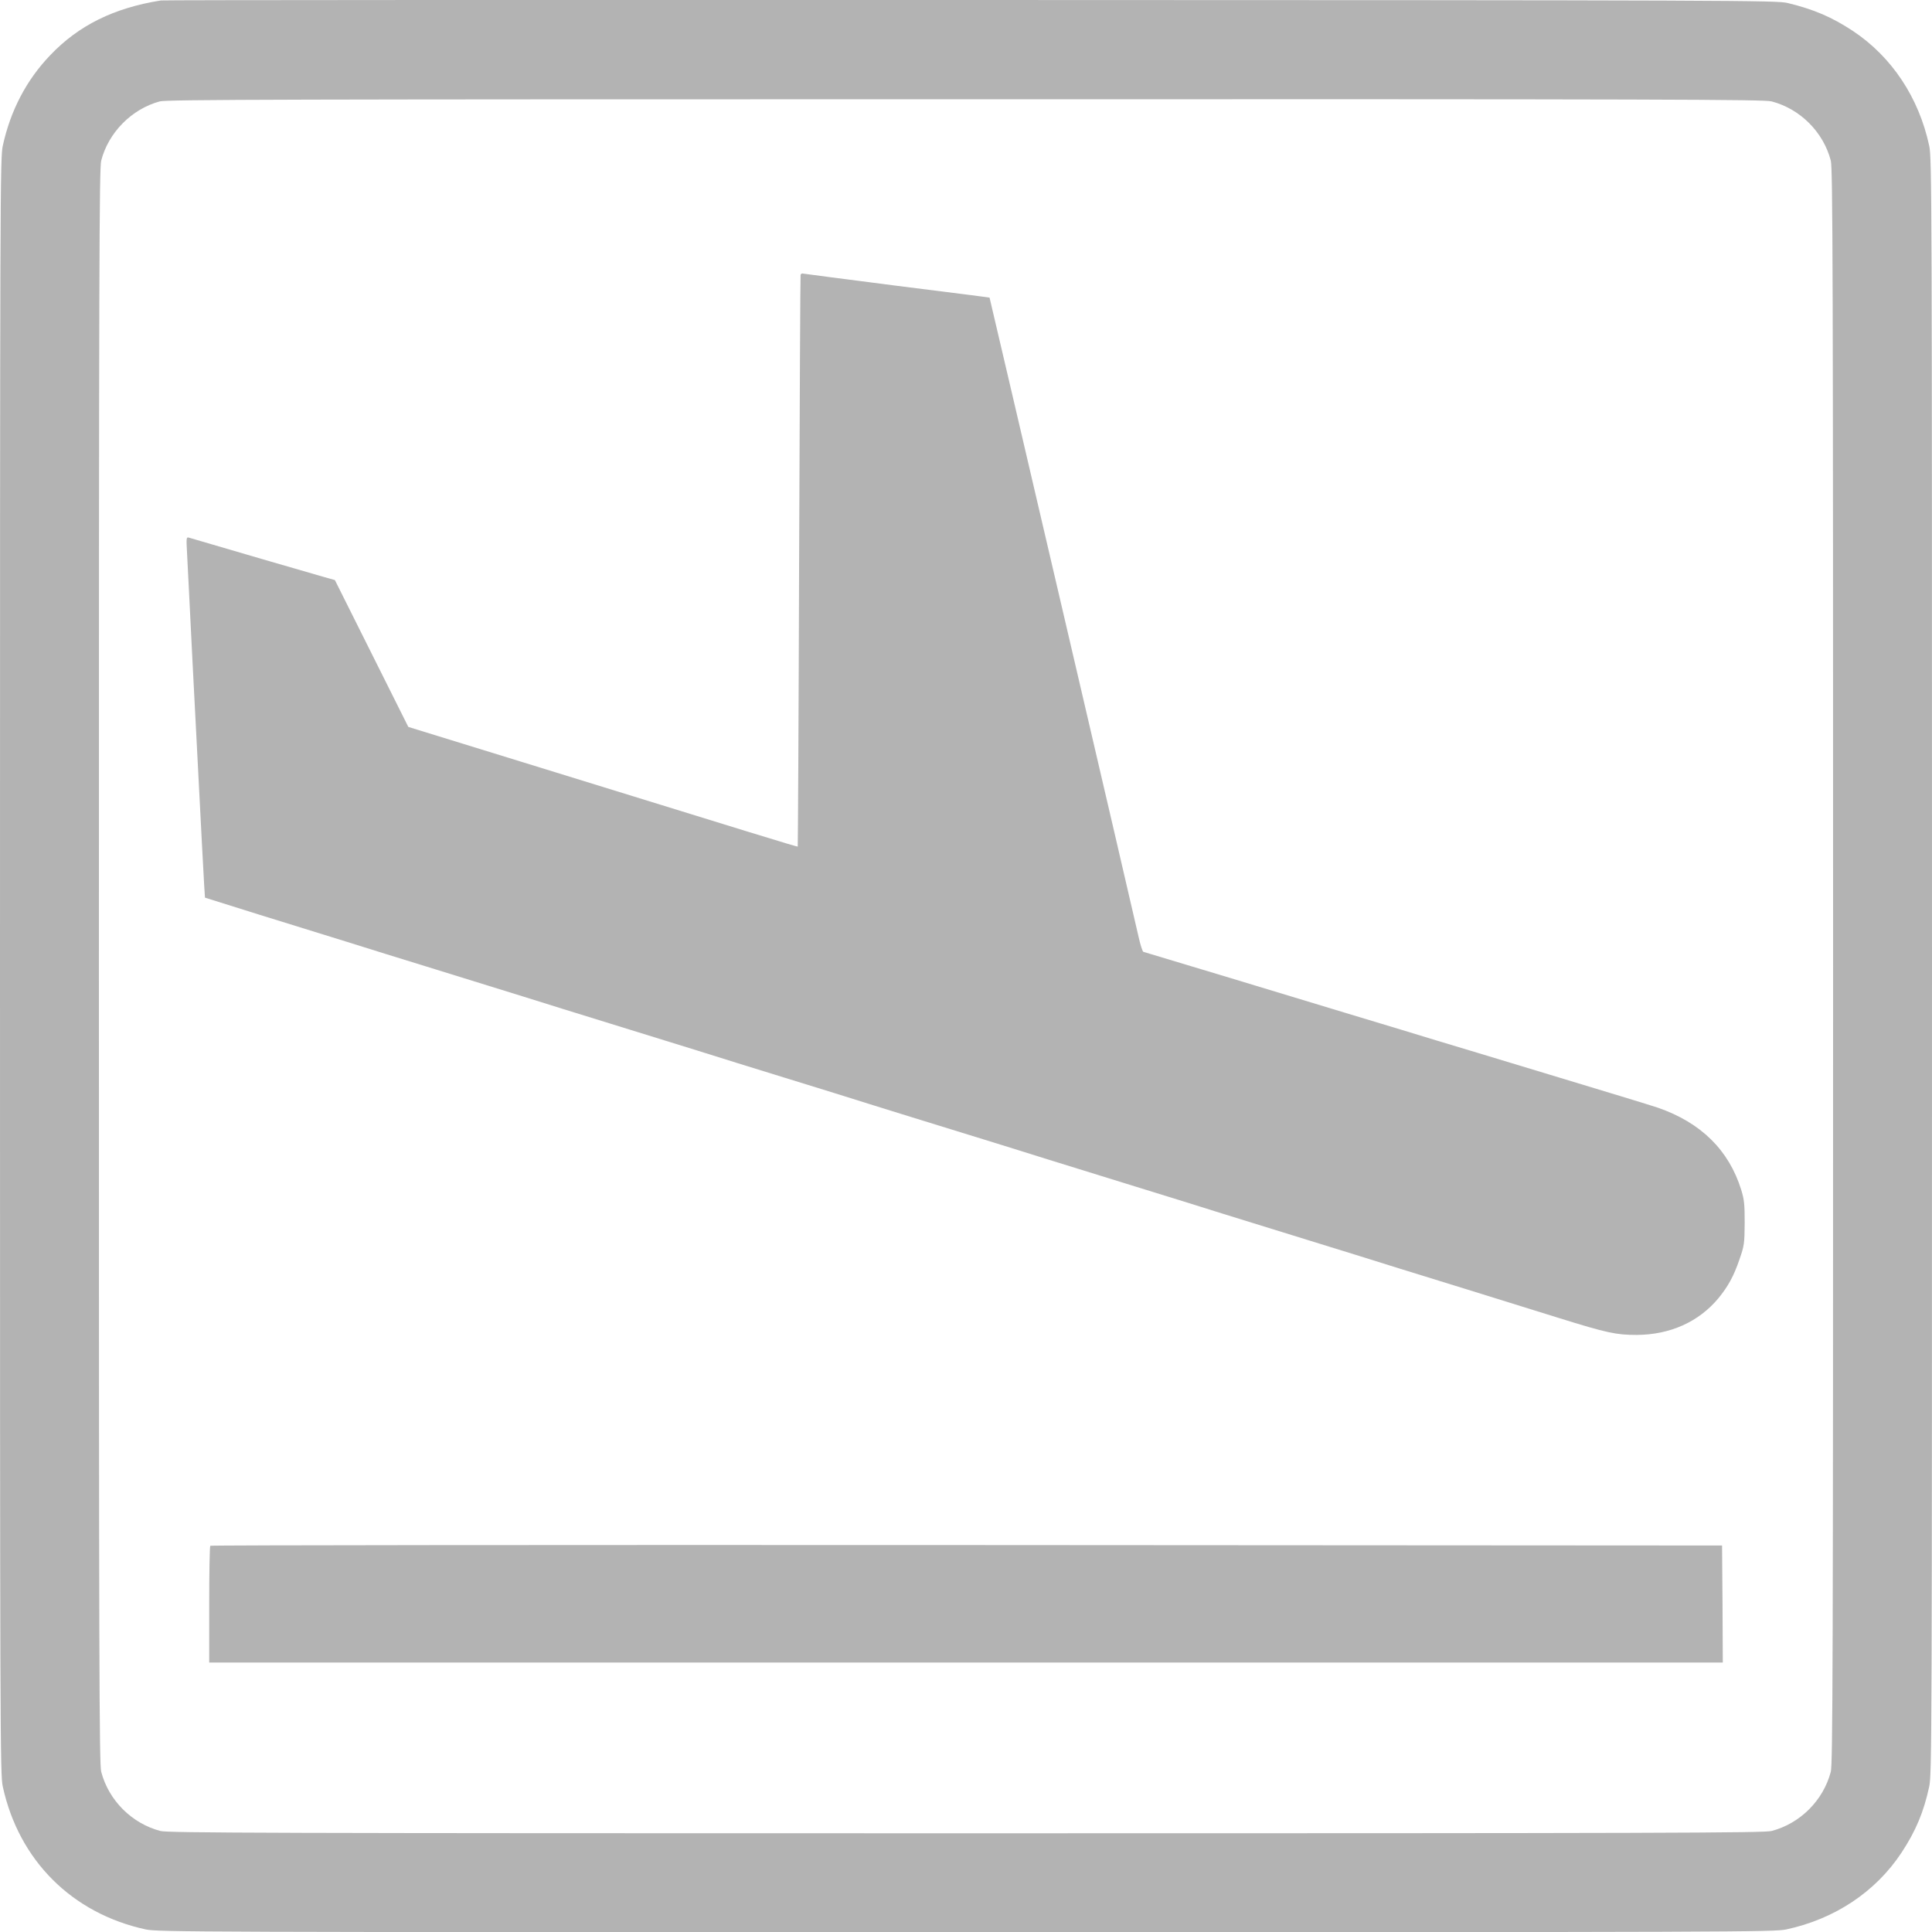
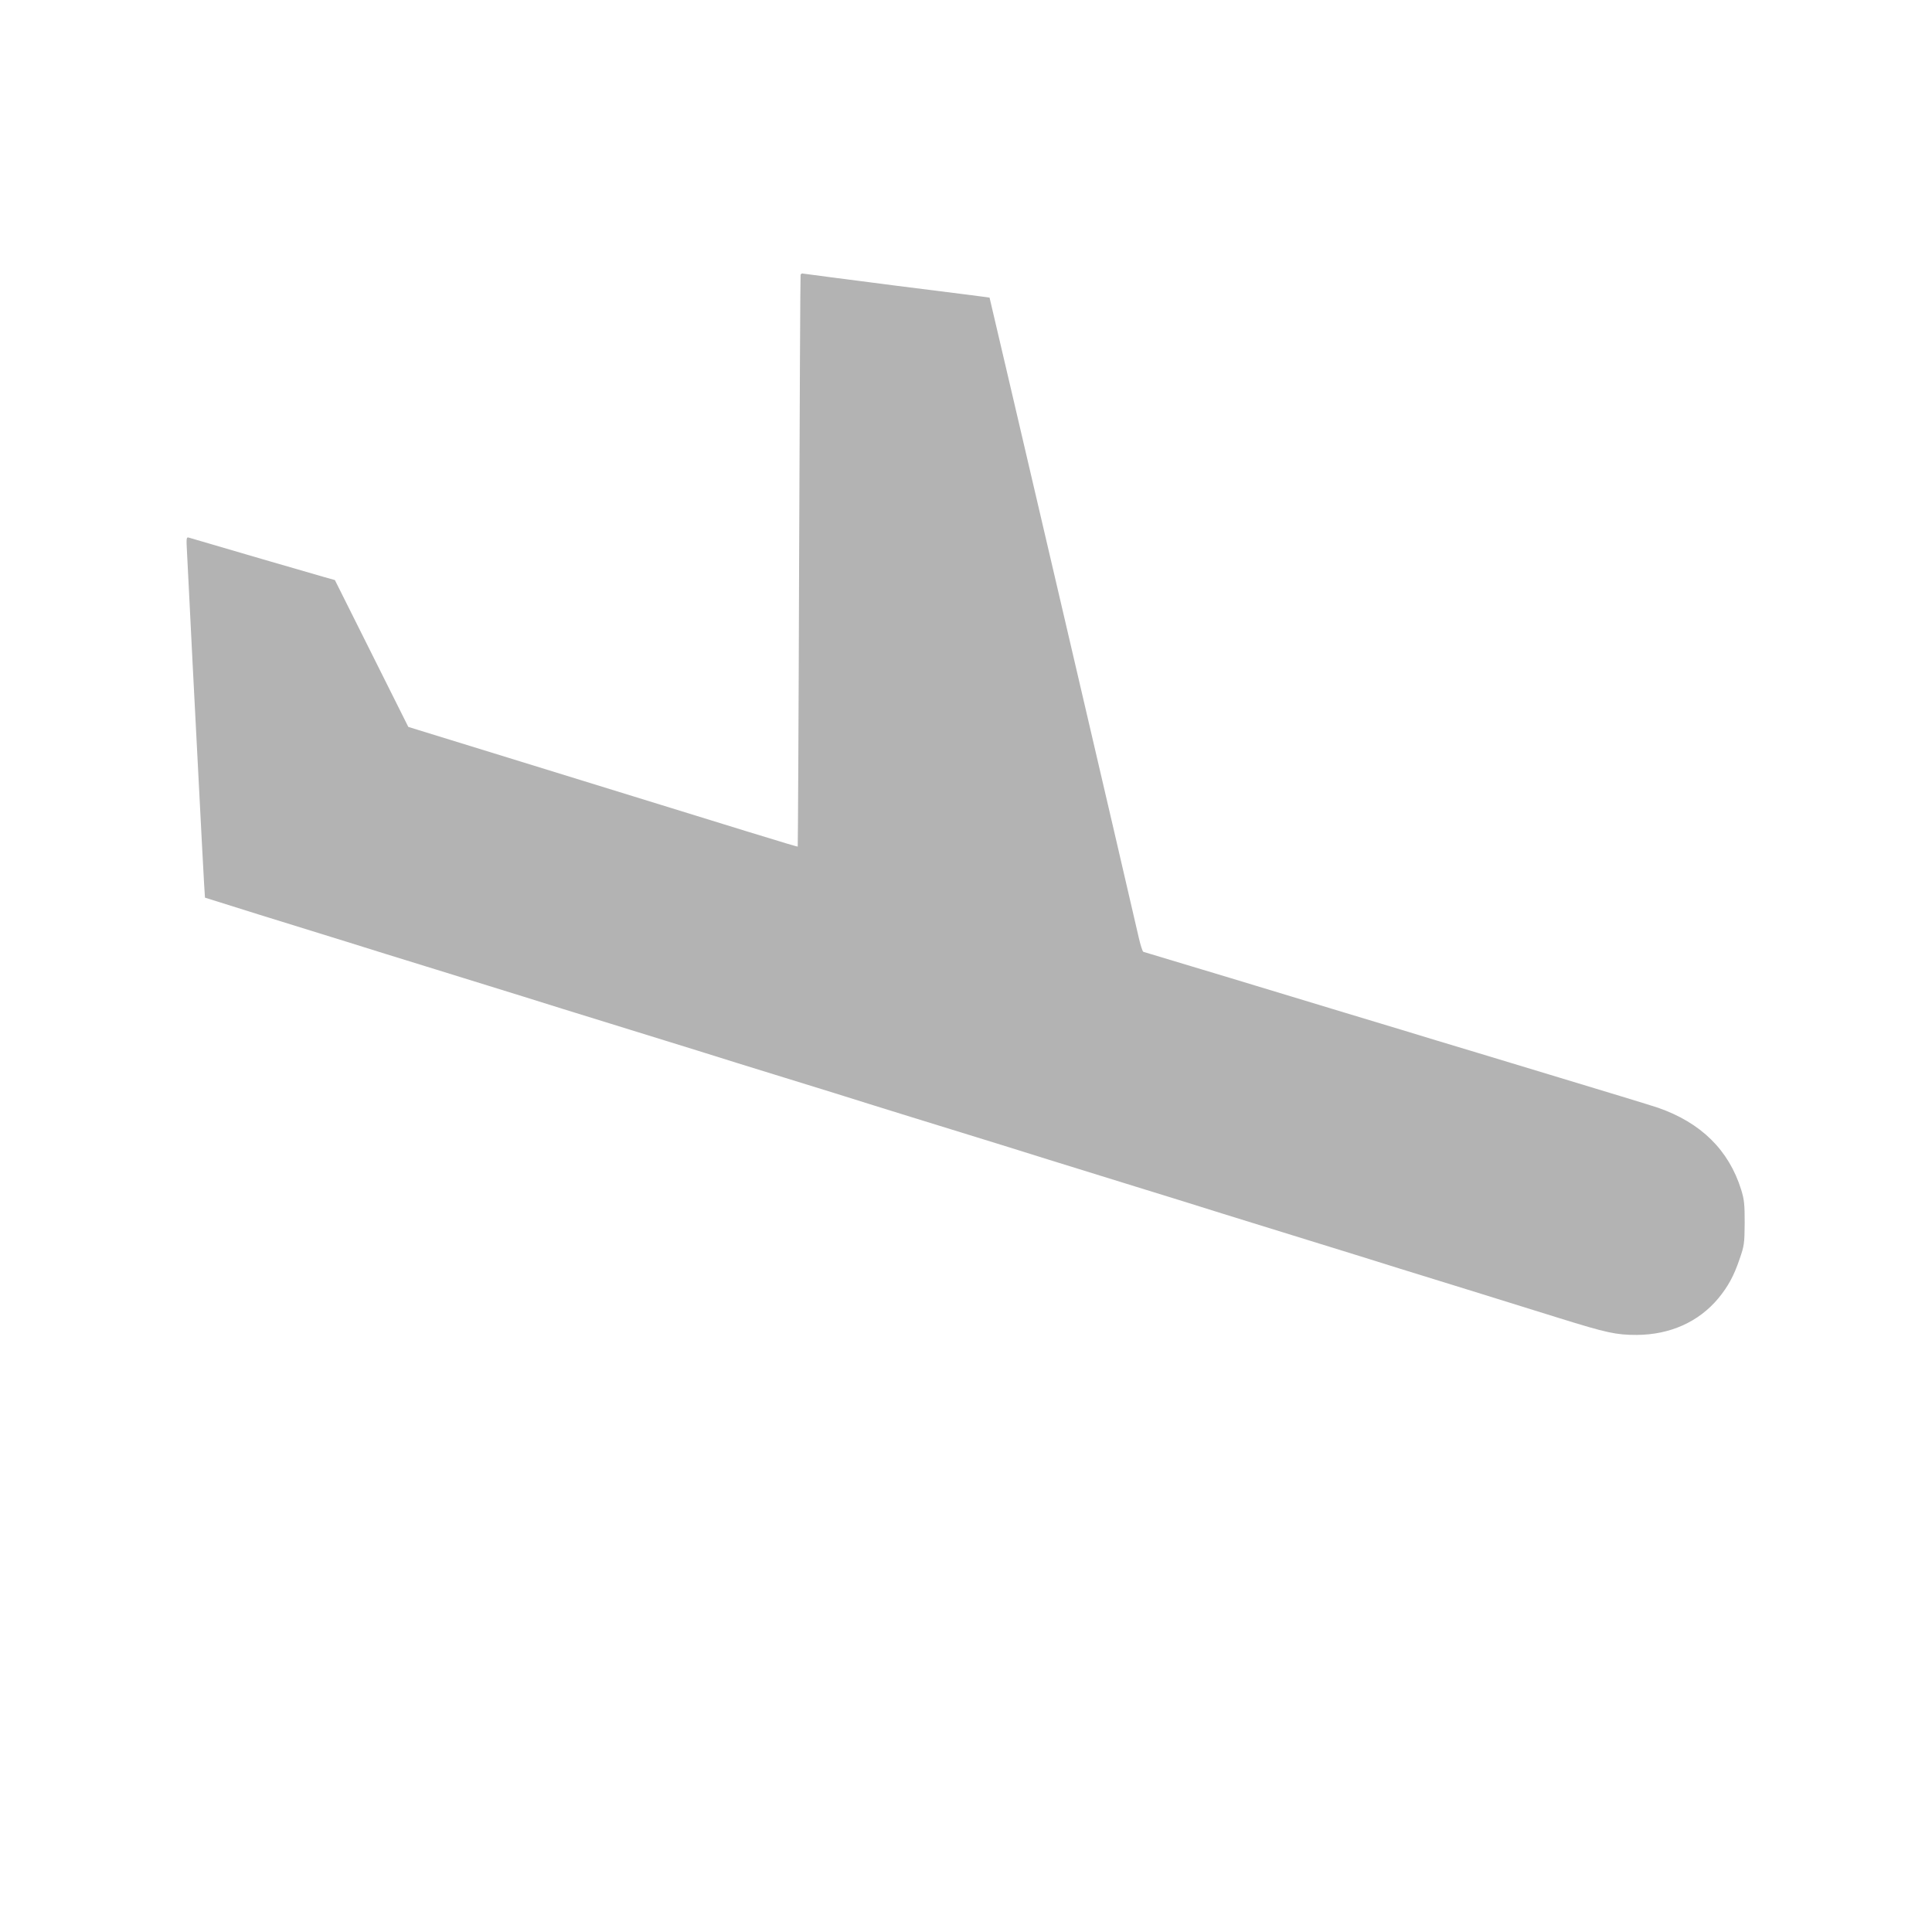
<svg xmlns="http://www.w3.org/2000/svg" width="21px" height="21px" viewBox="0 0 21 21" version="1.1">
  <title>153137</title>
  <g id="Page-1" stroke="none" stroke-width="1" fill="none" fill-rule="evenodd" opacity="0.3">
    <g id="ПШ-ЛК-улья-1-1200-Copy-7" transform="translate(-128, -2112)" fill="#000000" fill-rule="nonzero">
      <g id="153137" transform="translate(128, 2112)">
        <g id="Group" transform="translate(10.5, 10.501) scale(-1, 1) rotate(-180) translate(-10.5, -10.501)translate(-0, -0)">
-           <path d="M1.749,20.997 C1.238,20.916 0.854,20.726 0.545,20.401 C0.286,20.131 0.113,19.798 0.03,19.416 C0.002,19.281 1.42108547e-14,18.933 1.42108547e-14,10.5 C1.42108547e-14,2.067 0.002,1.719 0.03,1.584 C0.204,0.782 0.782,0.204 1.584,0.03 C1.719,0.002 2.067,0 10.5,0 C18.933,0 19.281,0.002 19.416,0.03 C19.943,0.143 20.386,0.438 20.667,0.862 C20.824,1.1 20.91,1.305 20.97,1.584 C20.998,1.719 21,2.067 21,10.5 C21,18.933 20.998,19.281 20.97,19.416 C20.857,19.943 20.562,20.386 20.138,20.667 C19.908,20.818 19.716,20.9 19.432,20.969 C19.314,20.998 18.957,21 10.549,21.002 C5.732,21.003 1.772,21.002 1.749,20.997 Z M19.256,19.9 C19.567,19.819 19.819,19.567 19.9,19.256 C19.921,19.174 19.925,18.118 19.925,10.5 C19.925,2.882 19.921,1.826 19.9,1.744 C19.819,1.433 19.567,1.181 19.256,1.1 C19.174,1.079 18.118,1.075 10.5,1.075 C2.882,1.075 1.826,1.079 1.744,1.1 C1.433,1.181 1.181,1.433 1.1,1.744 C1.079,1.826 1.075,2.882 1.075,10.5 C1.075,18.118 1.079,19.174 1.1,19.256 C1.179,19.562 1.432,19.818 1.737,19.9 C1.809,19.92 3.093,19.923 10.492,19.923 C18.12,19.925 19.174,19.921 19.256,19.9 Z" id="Shape" />
          <path d="M8.702,18.015 C8.699,18.005 8.692,16.603 8.686,14.9 C8.681,13.199 8.673,11.804 8.671,11.8 C8.666,11.795 8.191,11.942 5.673,12.72 C5.118,12.891 4.612,13.047 4.551,13.066 L4.438,13.101 L4.039,13.899 L3.64,14.697 L3.519,14.731 C3.43,14.756 2.335,15.074 2.054,15.158 C2.024,15.166 2.024,15.158 2.034,14.973 C2.039,14.864 2.067,14.337 2.093,13.8 C2.187,11.966 2.225,11.25 2.228,11.245 C2.231,11.244 2.499,11.16 2.824,11.058 C3.149,10.958 3.578,10.825 3.776,10.763 C3.975,10.7 4.404,10.567 4.729,10.467 C5.054,10.367 5.482,10.234 5.681,10.172 C5.88,10.109 6.308,9.976 6.633,9.876 C6.958,9.776 7.387,9.643 7.586,9.581 C7.784,9.518 8.213,9.385 8.538,9.285 C8.863,9.185 9.292,9.052 9.49,8.989 C9.689,8.927 10.117,8.794 10.443,8.694 C10.768,8.594 11.196,8.461 11.395,8.398 C11.594,8.336 12.022,8.203 12.347,8.103 C12.672,8.003 13.101,7.87 13.299,7.807 C13.498,7.745 13.927,7.612 14.252,7.512 C14.577,7.412 15.005,7.279 15.204,7.216 C15.403,7.154 15.78,7.037 16.041,6.957 C16.304,6.875 16.71,6.748 16.944,6.676 C17.467,6.513 17.568,6.492 17.79,6.492 C18.153,6.494 18.463,6.633 18.677,6.889 C18.783,7.018 18.846,7.132 18.908,7.315 C18.959,7.462 18.962,7.484 18.964,7.709 C18.964,7.914 18.959,7.963 18.926,8.07 C18.792,8.5 18.49,8.799 18.02,8.962 C17.953,8.985 17.427,9.145 16.854,9.318 C16.281,9.492 15.72,9.661 15.606,9.695 C15.493,9.73 15.055,9.863 14.629,9.991 C14.206,10.119 13.766,10.252 13.652,10.287 C13.539,10.321 13.222,10.418 12.946,10.5 C12.671,10.582 12.437,10.653 12.428,10.656 C12.419,10.658 12.396,10.73 12.377,10.814 C12.346,10.961 10.759,17.762 10.756,17.767 C10.754,17.769 10.305,17.826 9.753,17.895 C9.203,17.966 8.742,18.025 8.73,18.028 C8.719,18.033 8.707,18.027 8.702,18.015 Z" id="Path" />
-           <path d="M2.286,4.2 C2.279,4.195 2.274,3.906 2.274,3.56 L2.274,2.931 L10.5,2.931 L18.726,2.931 L18.723,3.568 L18.718,4.203 L10.507,4.208 C5.991,4.21 2.29,4.207 2.286,4.2 Z" id="Path" />
        </g>
      </g>
    </g>
  </g>
</svg>